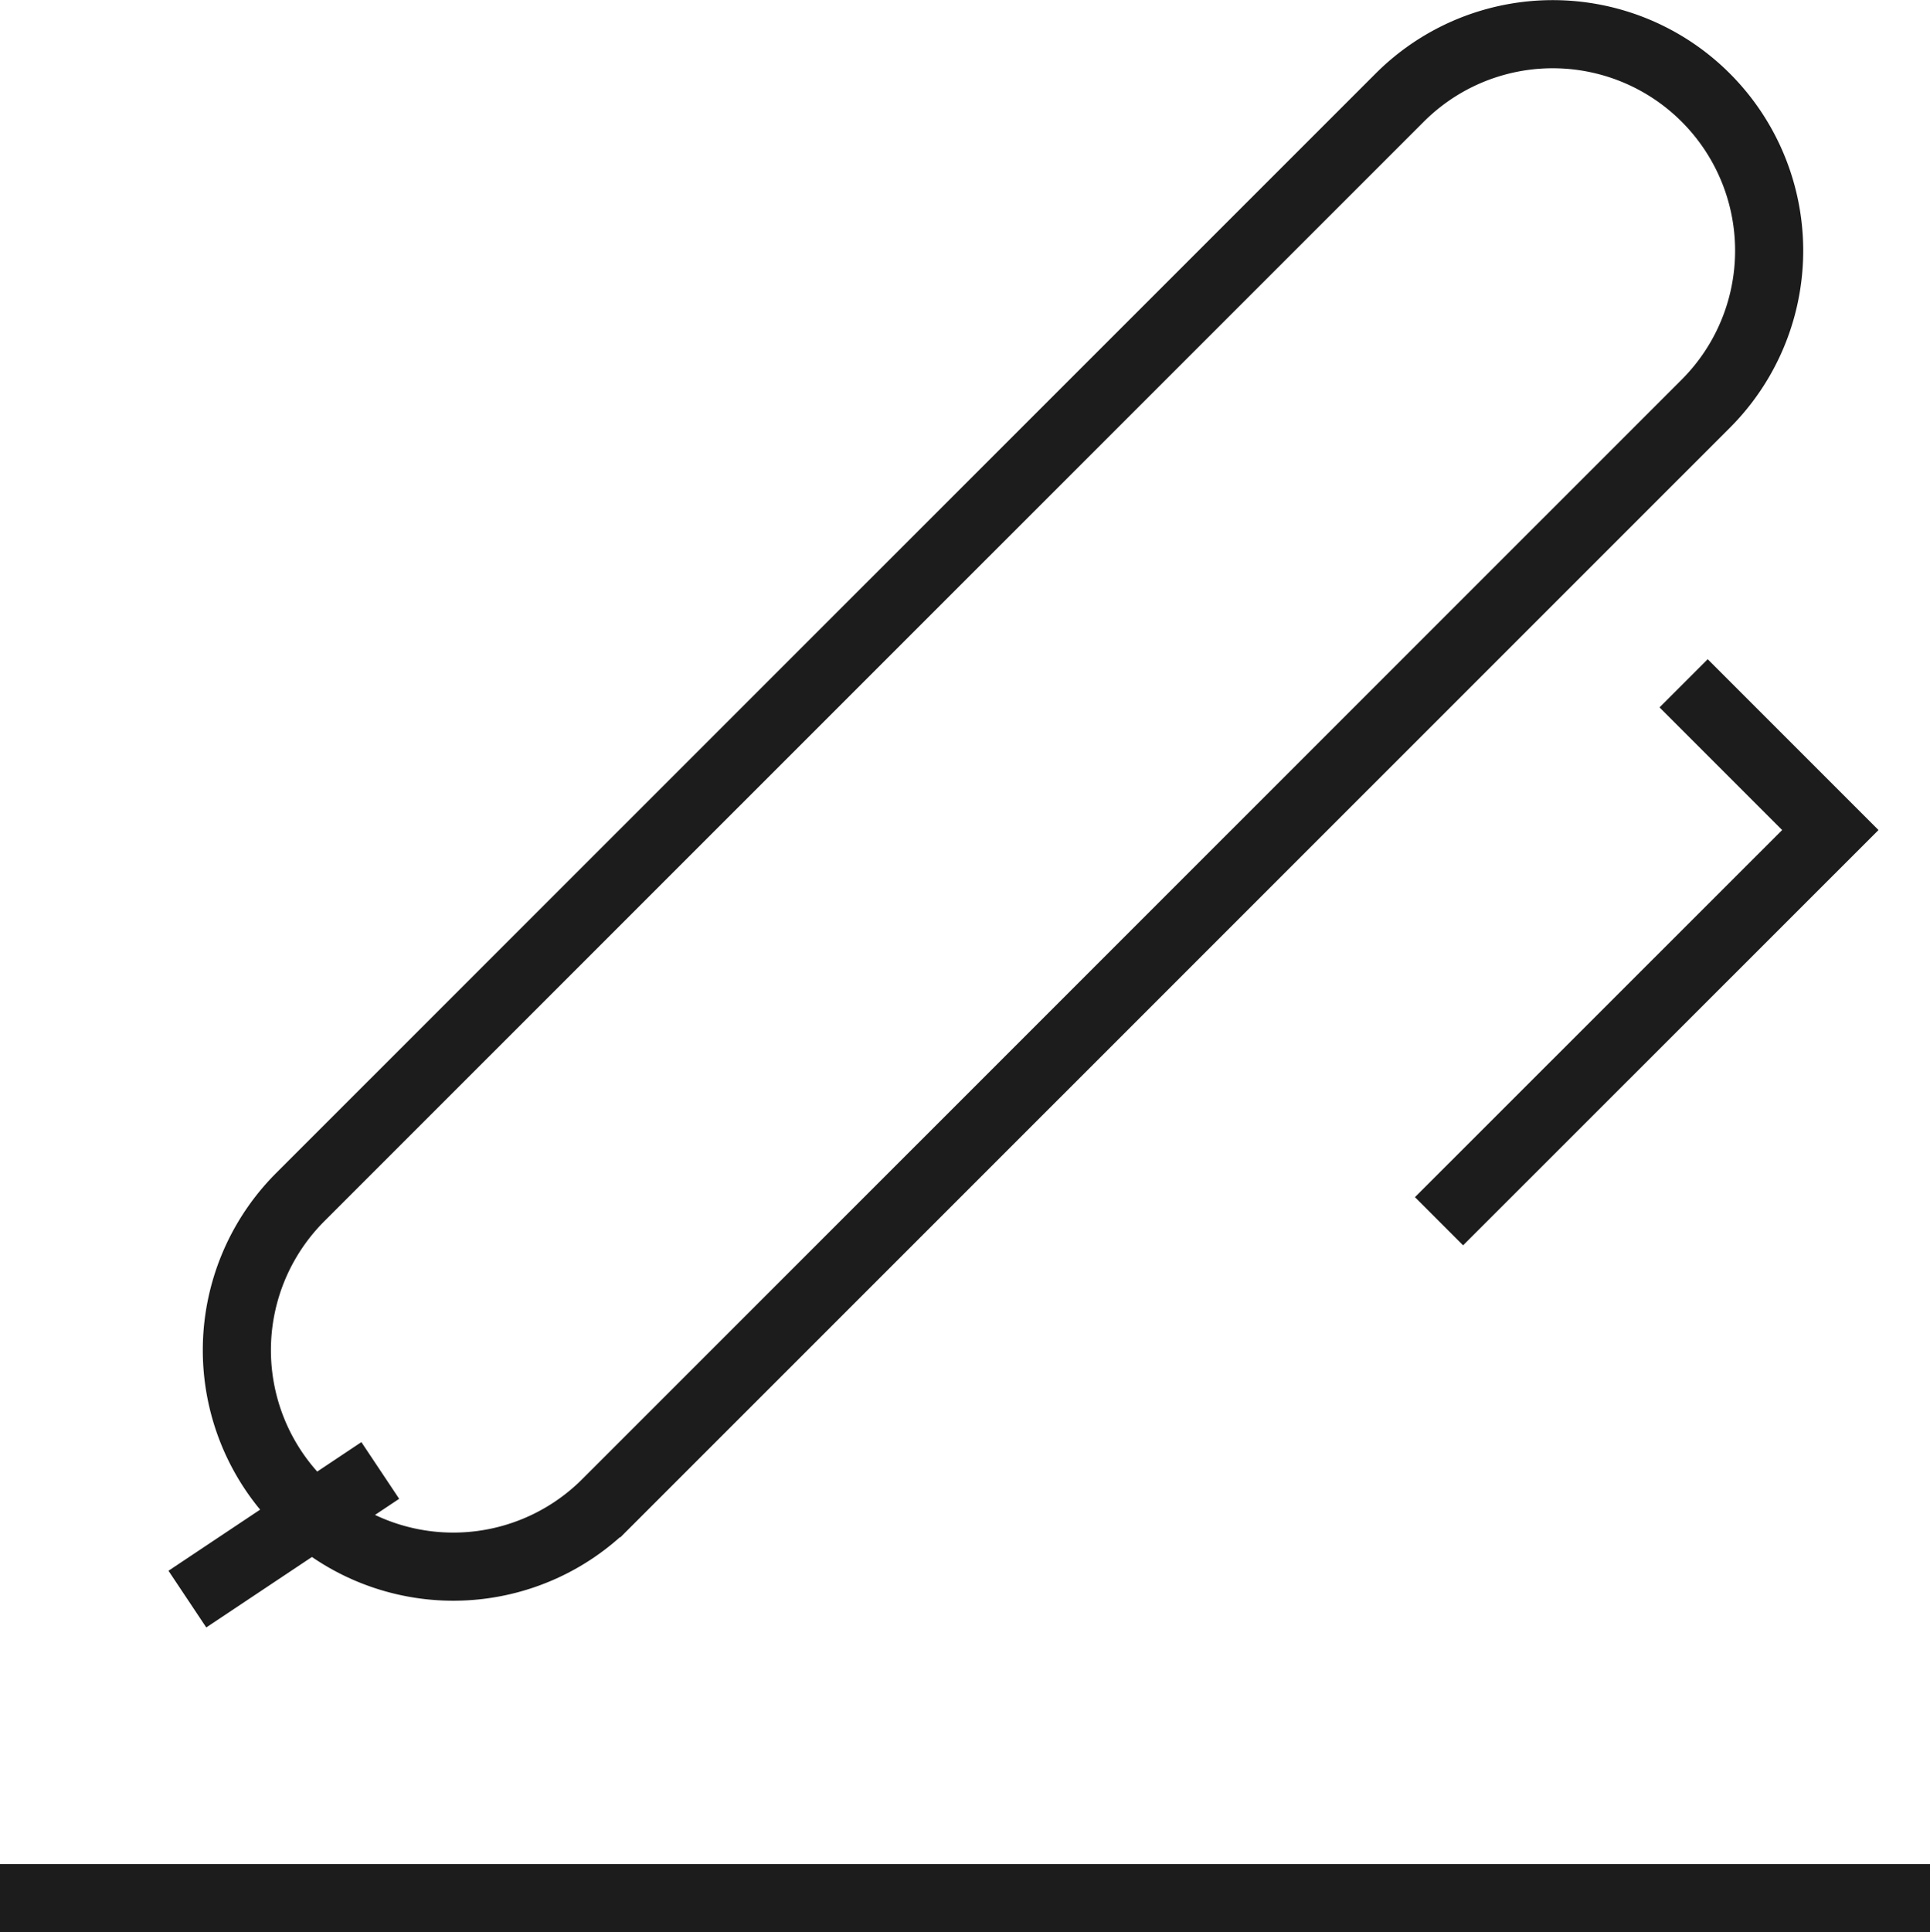
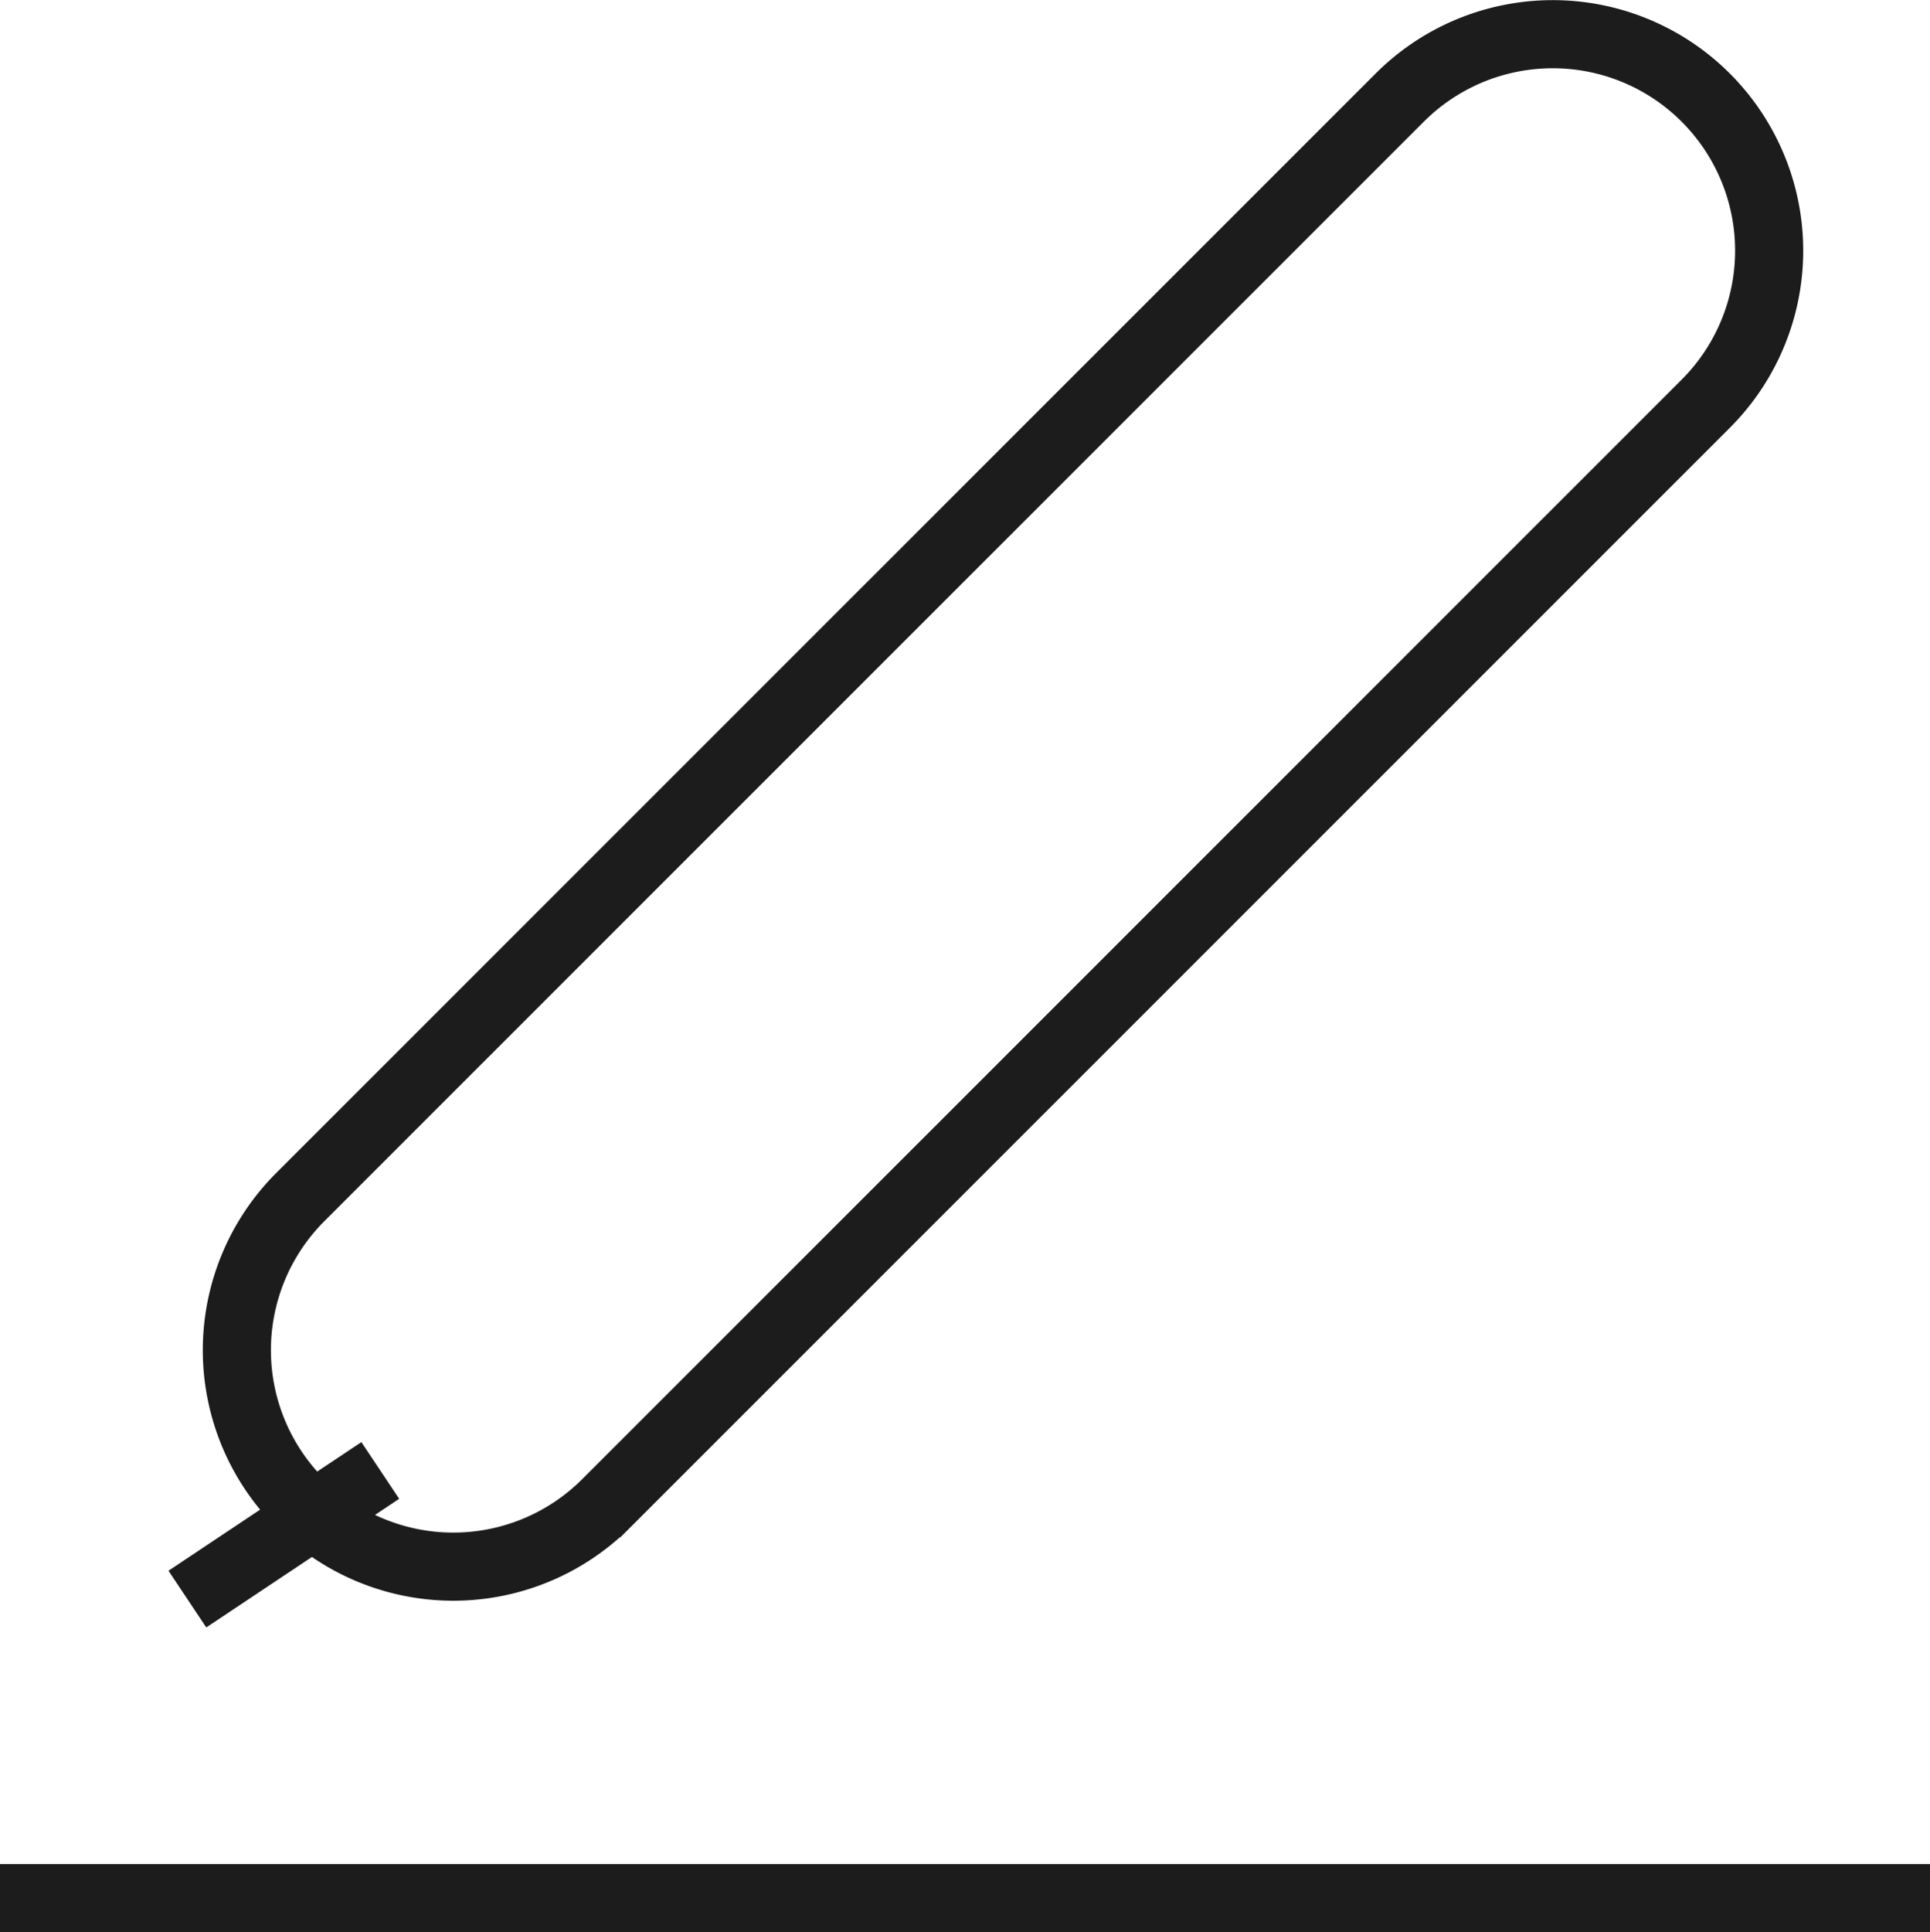
<svg xmlns="http://www.w3.org/2000/svg" width="42.5" height="42.539">
  <defs>
    <style>.a{fill:none;stroke:#1c1c1c;stroke-linecap:square;stroke-miterlimit:10;stroke-width:1.5px}</style>
  </defs>
-   <path class="a" d="M.75 41.789h41M6.612 33.094a4.764 4.764 0 010-6.739L30.823 2.149a4.764 4.764 0 016.739 0 4.764 4.764 0 010 6.739l-24.21 24.206a4.764 4.764 0 01-6.74 0zM7.75 32.789l-3 2M32.219 26.356l8.086-8.082-2.7-2.7" />
+   <path class="a" d="M.75 41.789h41M6.612 33.094a4.764 4.764 0 010-6.739L30.823 2.149a4.764 4.764 0 016.739 0 4.764 4.764 0 010 6.739l-24.21 24.206a4.764 4.764 0 01-6.74 0zM7.75 32.789l-3 2M32.219 26.356" />
</svg>